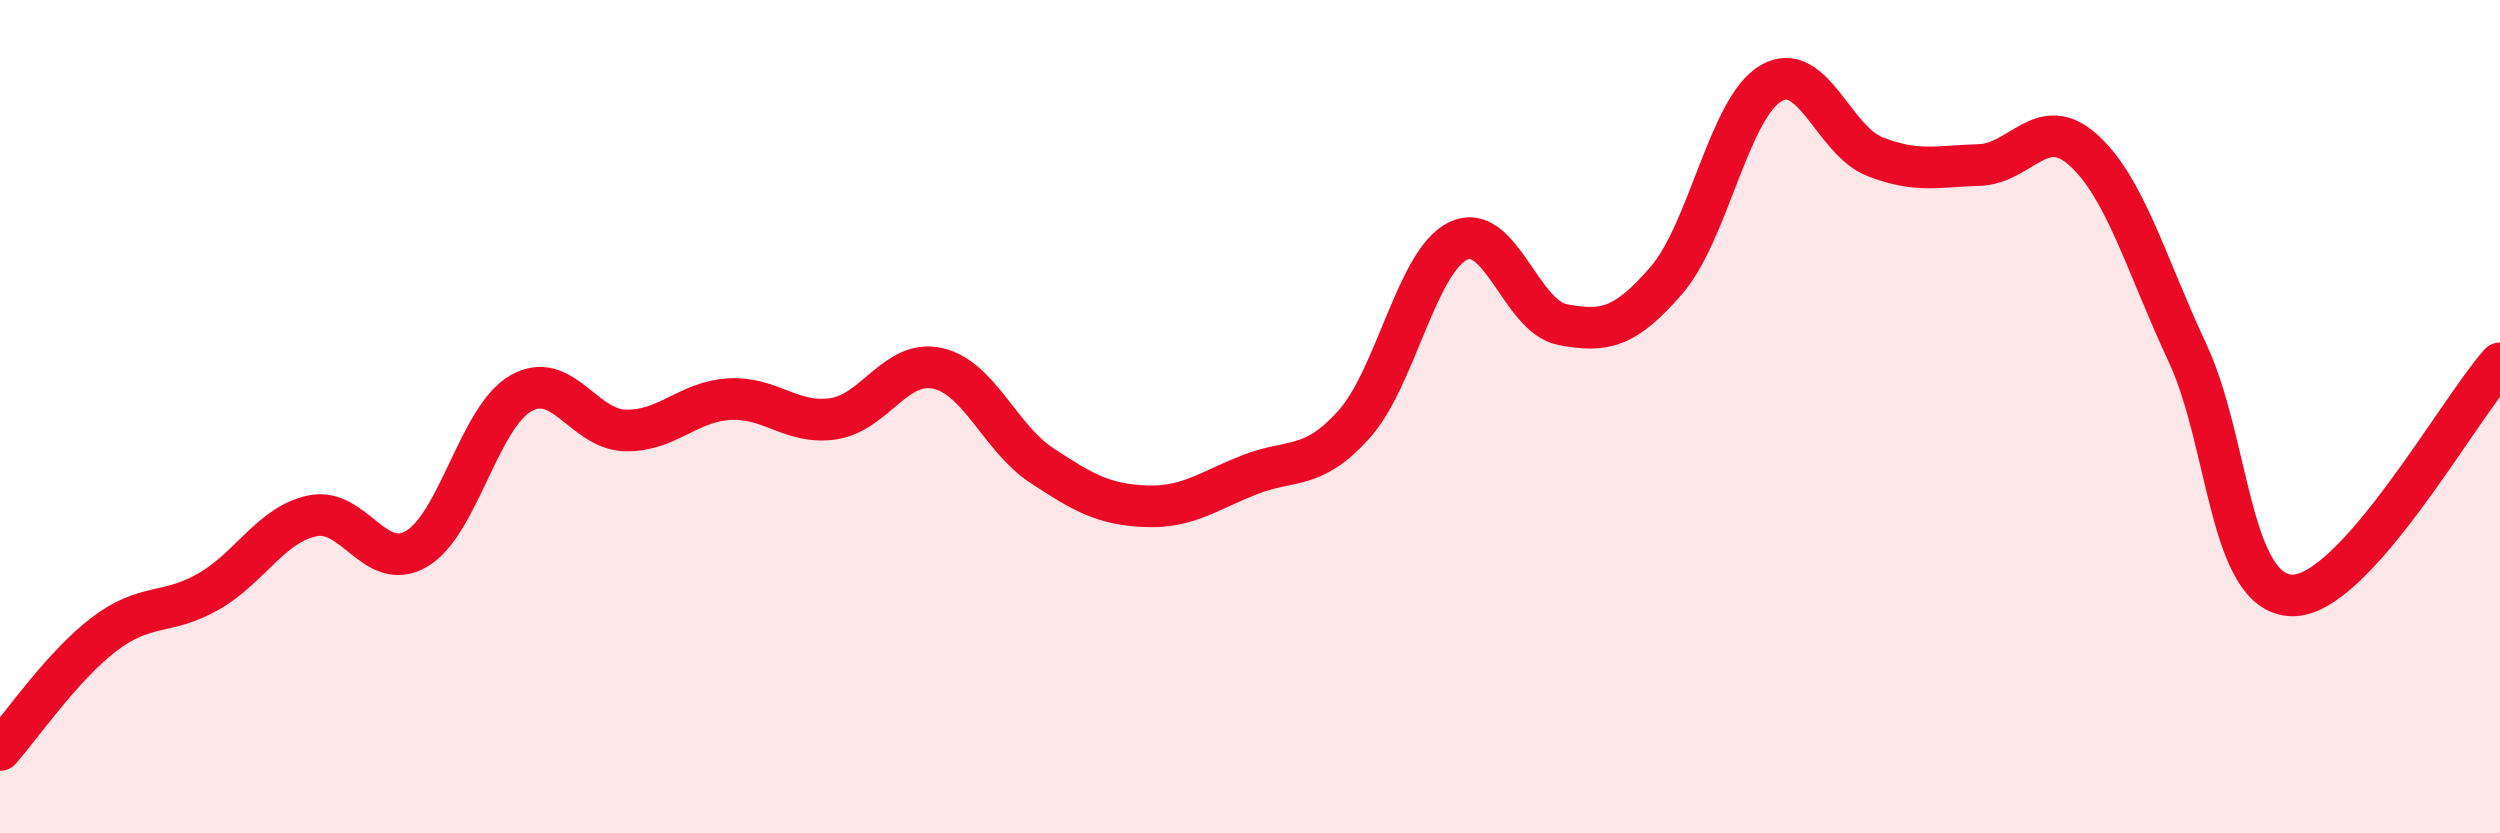
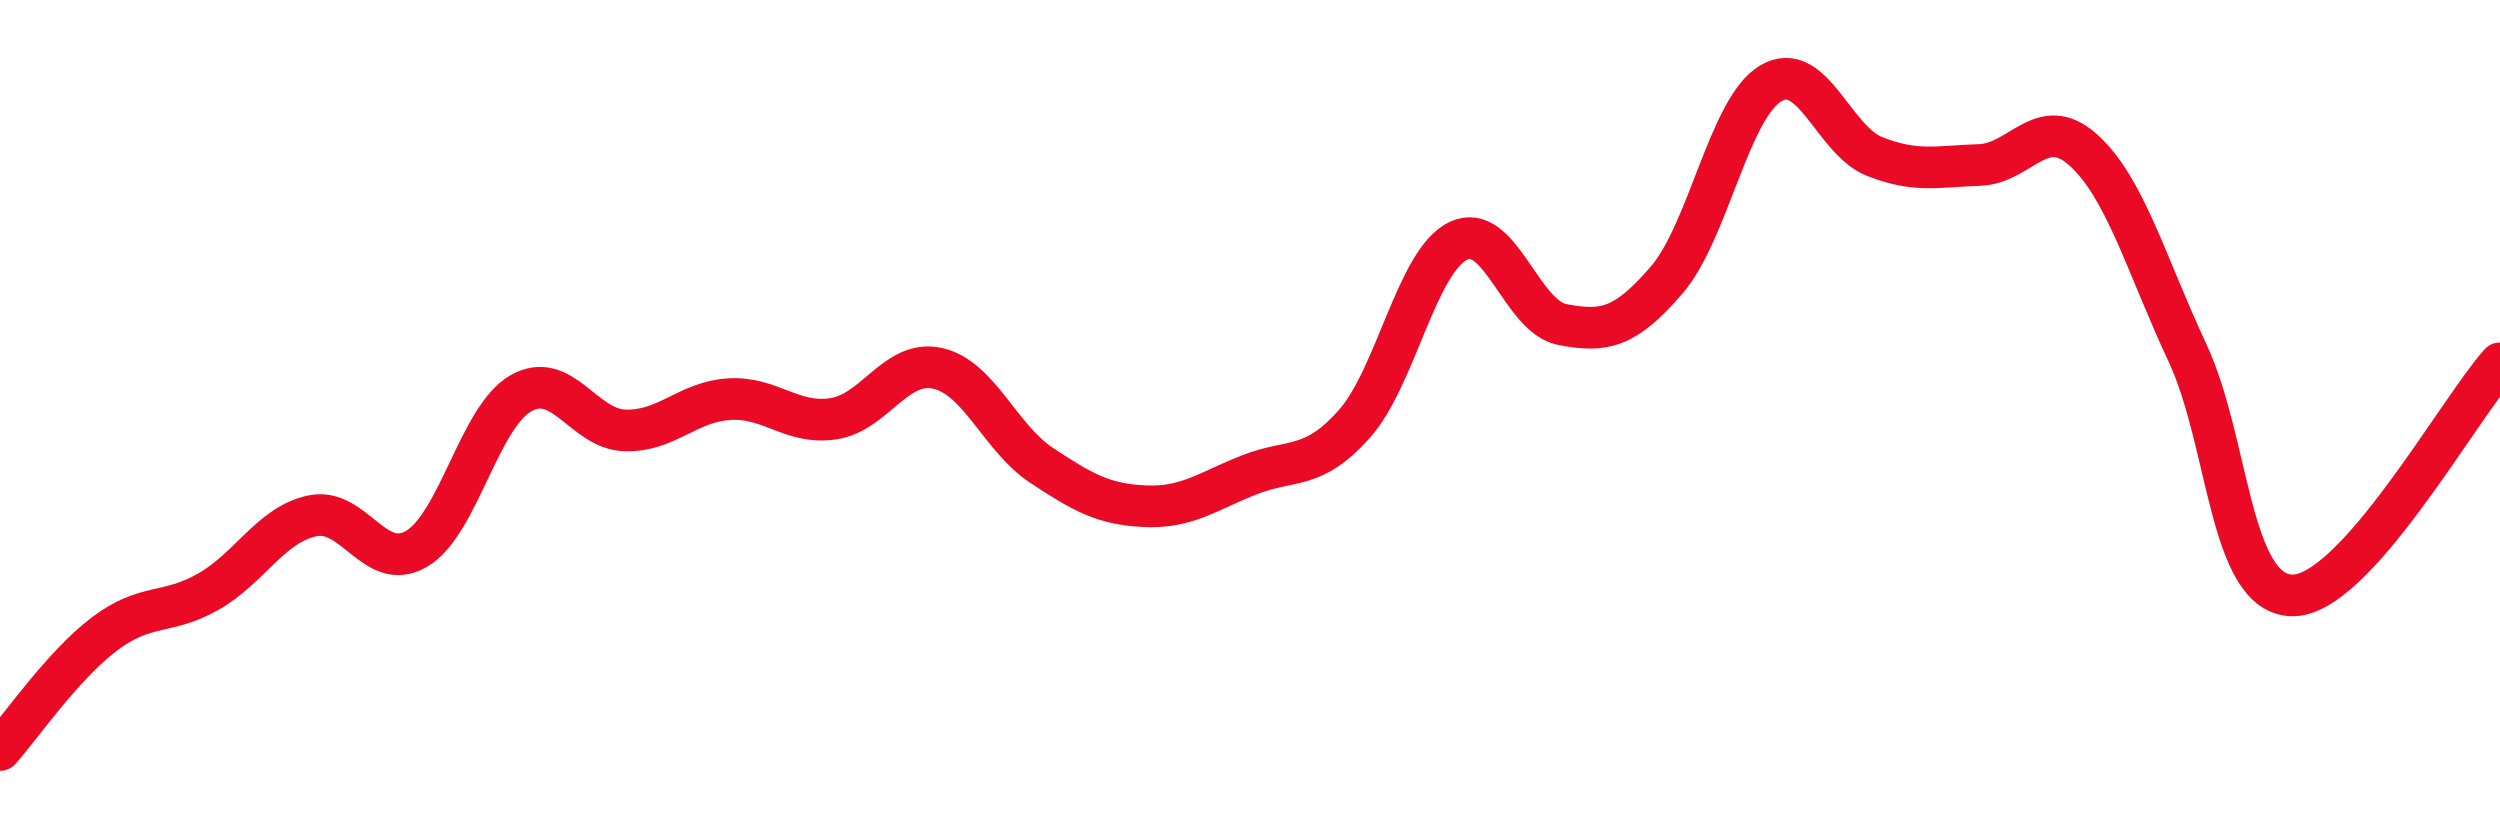
<svg xmlns="http://www.w3.org/2000/svg" width="60" height="20" viewBox="0 0 60 20">
-   <path d="M 0,18 C 0.5,17.44 1.5,15.98 2.5,15.22 C 3.5,14.46 4,14.77 5,14.2 C 6,13.63 6.5,12.59 7.5,12.38 C 8.5,12.17 9,13.76 10,13.17 C 11,12.58 11.5,10.01 12.5,9.44 C 13.5,8.87 14,10.3 15,10.33 C 16,10.36 16.5,9.64 17.5,9.58 C 18.5,9.52 19,10.2 20,10.05 C 21,9.9 21.5,8.62 22.5,8.84 C 23.5,9.06 24,10.51 25,11.17 C 26,11.83 26.5,12.11 27.5,12.15 C 28.5,12.19 29,11.78 30,11.39 C 31,11 31.5,11.3 32.5,10.18 C 33.5,9.06 34,6.26 35,5.78 C 36,5.3 36.5,7.6 37.5,7.79 C 38.5,7.98 39,7.88 40,6.72 C 41,5.56 41.5,2.59 42.5,2 C 43.5,1.41 44,3.37 45,3.76 C 46,4.15 46.5,3.99 47.5,3.96 C 48.5,3.93 49,2.7 50,3.6 C 51,4.5 51.5,6.33 52.5,8.47 C 53.5,10.61 53.5,14.24 55,14.29 C 56.5,14.34 59,9.83 60,8.72L60 20L0 20Z" fill="#EB0A25" opacity="0.1" stroke-linecap="round" stroke-linejoin="round" />
  <path d="M 0,18 C 0.5,17.44 1.5,15.98 2.5,15.22 C 3.5,14.46 4,14.77 5,14.2 C 6,13.63 6.5,12.59 7.5,12.38 C 8.5,12.17 9,13.76 10,13.17 C 11,12.58 11.5,10.01 12.5,9.44 C 13.5,8.87 14,10.3 15,10.33 C 16,10.36 16.5,9.64 17.5,9.58 C 18.5,9.52 19,10.2 20,10.05 C 21,9.9 21.5,8.62 22.5,8.84 C 23.5,9.06 24,10.51 25,11.17 C 26,11.83 26.5,12.11 27.5,12.15 C 28.5,12.19 29,11.78 30,11.39 C 31,11 31.5,11.3 32.5,10.18 C 33.5,9.06 34,6.26 35,5.78 C 36,5.3 36.5,7.6 37.5,7.79 C 38.5,7.98 39,7.88 40,6.72 C 41,5.56 41.5,2.59 42.5,2 C 43.5,1.41 44,3.37 45,3.76 C 46,4.15 46.5,3.99 47.5,3.96 C 48.5,3.93 49,2.7 50,3.6 C 51,4.5 51.5,6.33 52.5,8.47 C 53.5,10.61 53.5,14.24 55,14.29 C 56.5,14.34 59,9.83 60,8.72" stroke="#EB0A25" stroke-width="1" fill="none" stroke-linecap="round" stroke-linejoin="round" />
</svg>